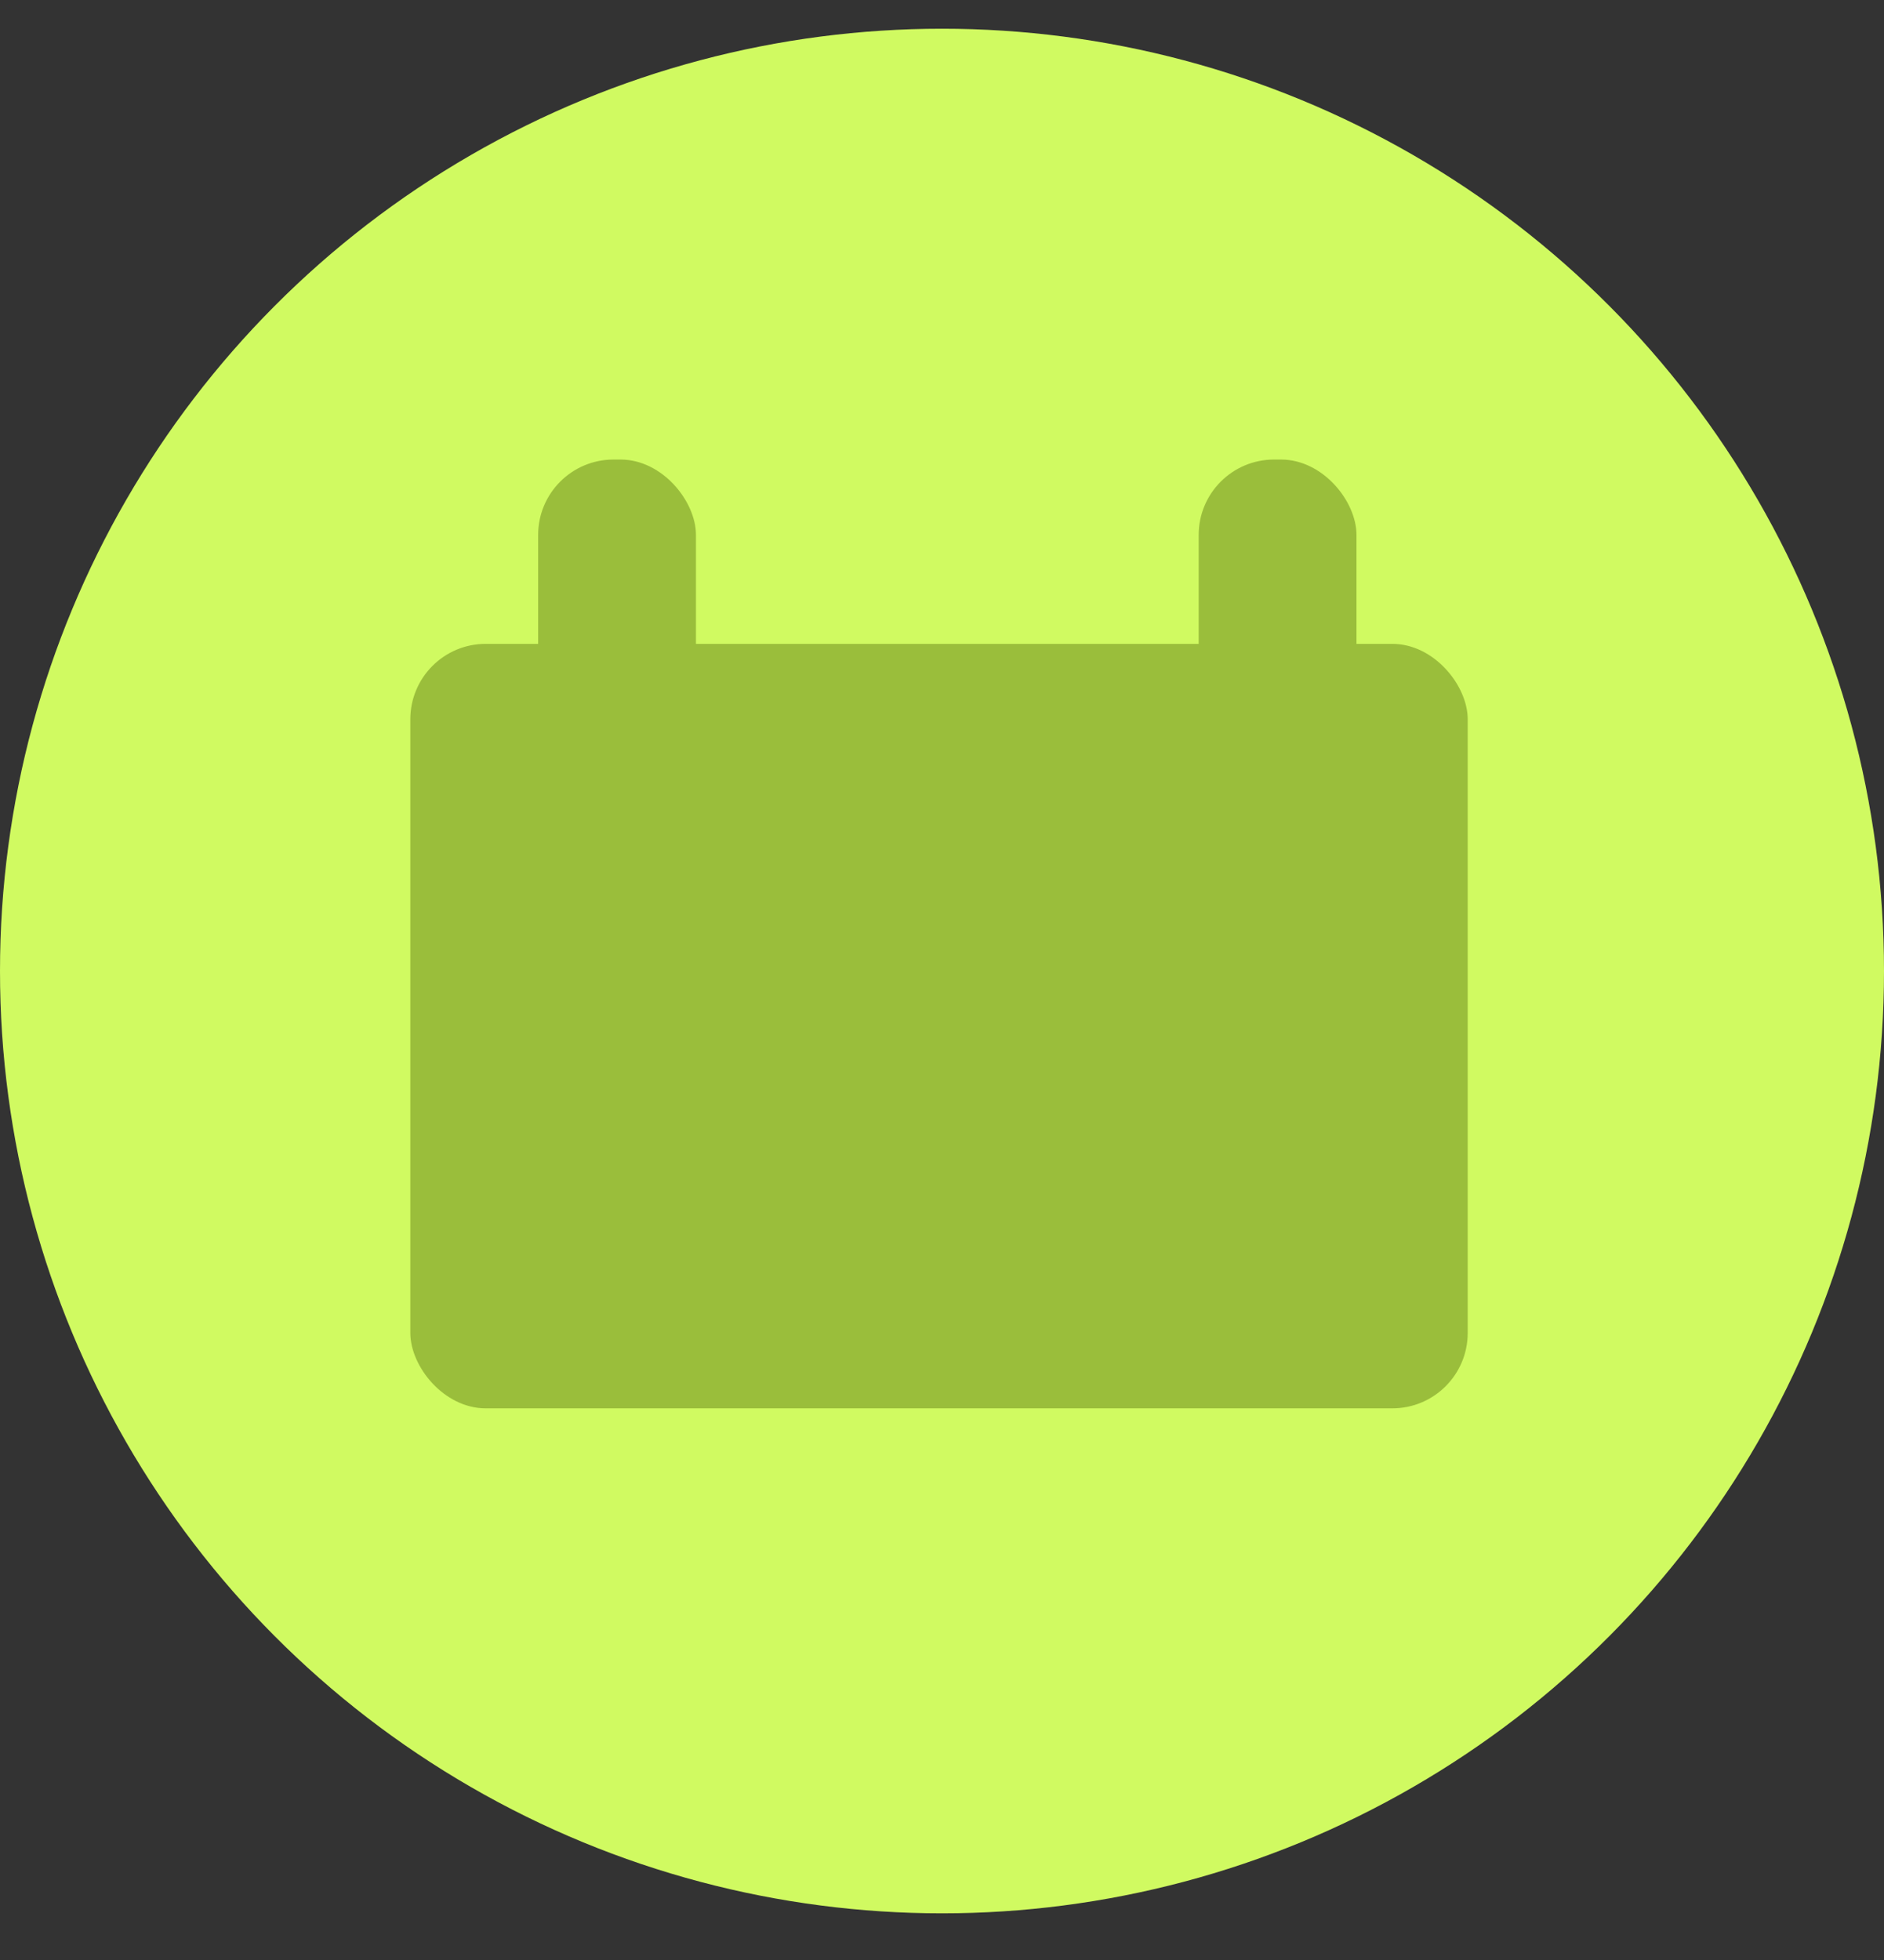
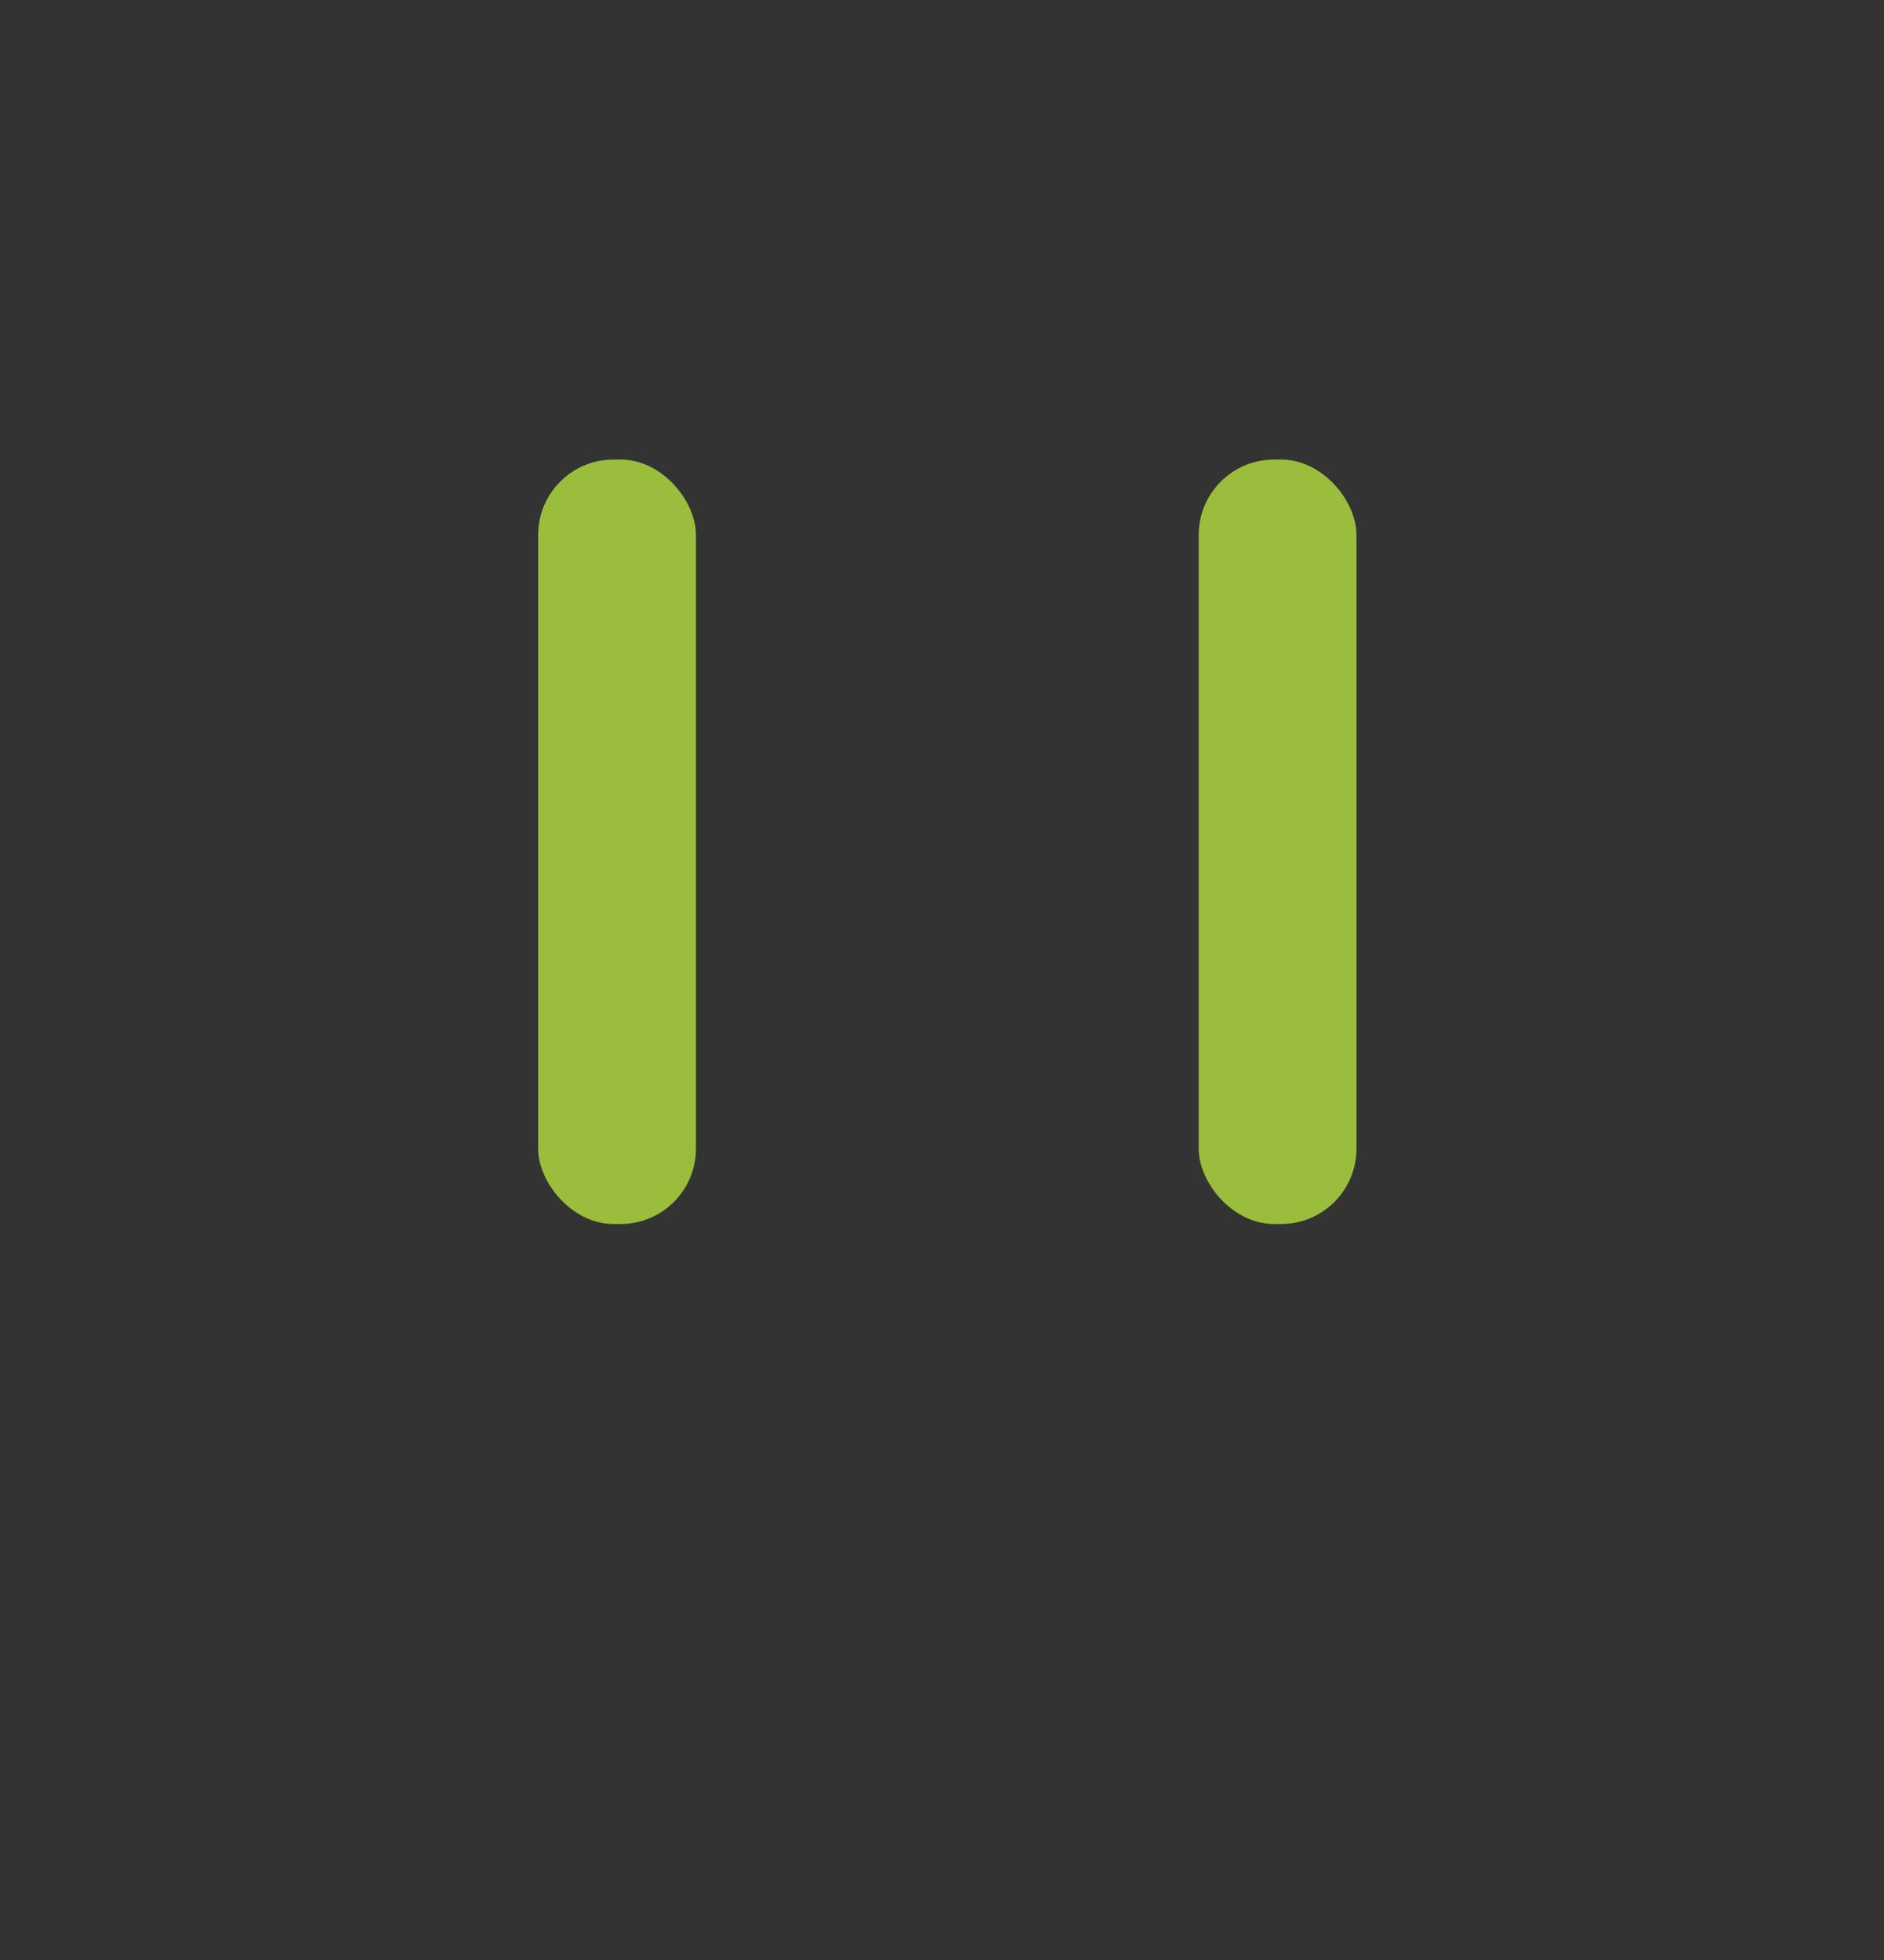
<svg xmlns="http://www.w3.org/2000/svg" width="25" height="26" viewBox="0 0 25 26" fill="none">
  <rect x="0" y="0" width="25" height="26" fill="#333333" stroke="none" />
-   <circle cx="12.5" cy="12.881" r="12.5" fill="#D0FA61" />
-   <rect x="5.445" y="8.541" width="14.031" height="10.141" rx="1" fill="#9ABE3B" />
  <rect x="7.141" y="6.096" width="2.094" height="10.141" rx="1" fill="#9ABE3B" />
  <rect x="15.906" y="6.096" width="2.094" height="10.141" rx="1" fill="#9ABE3B" />
</svg>